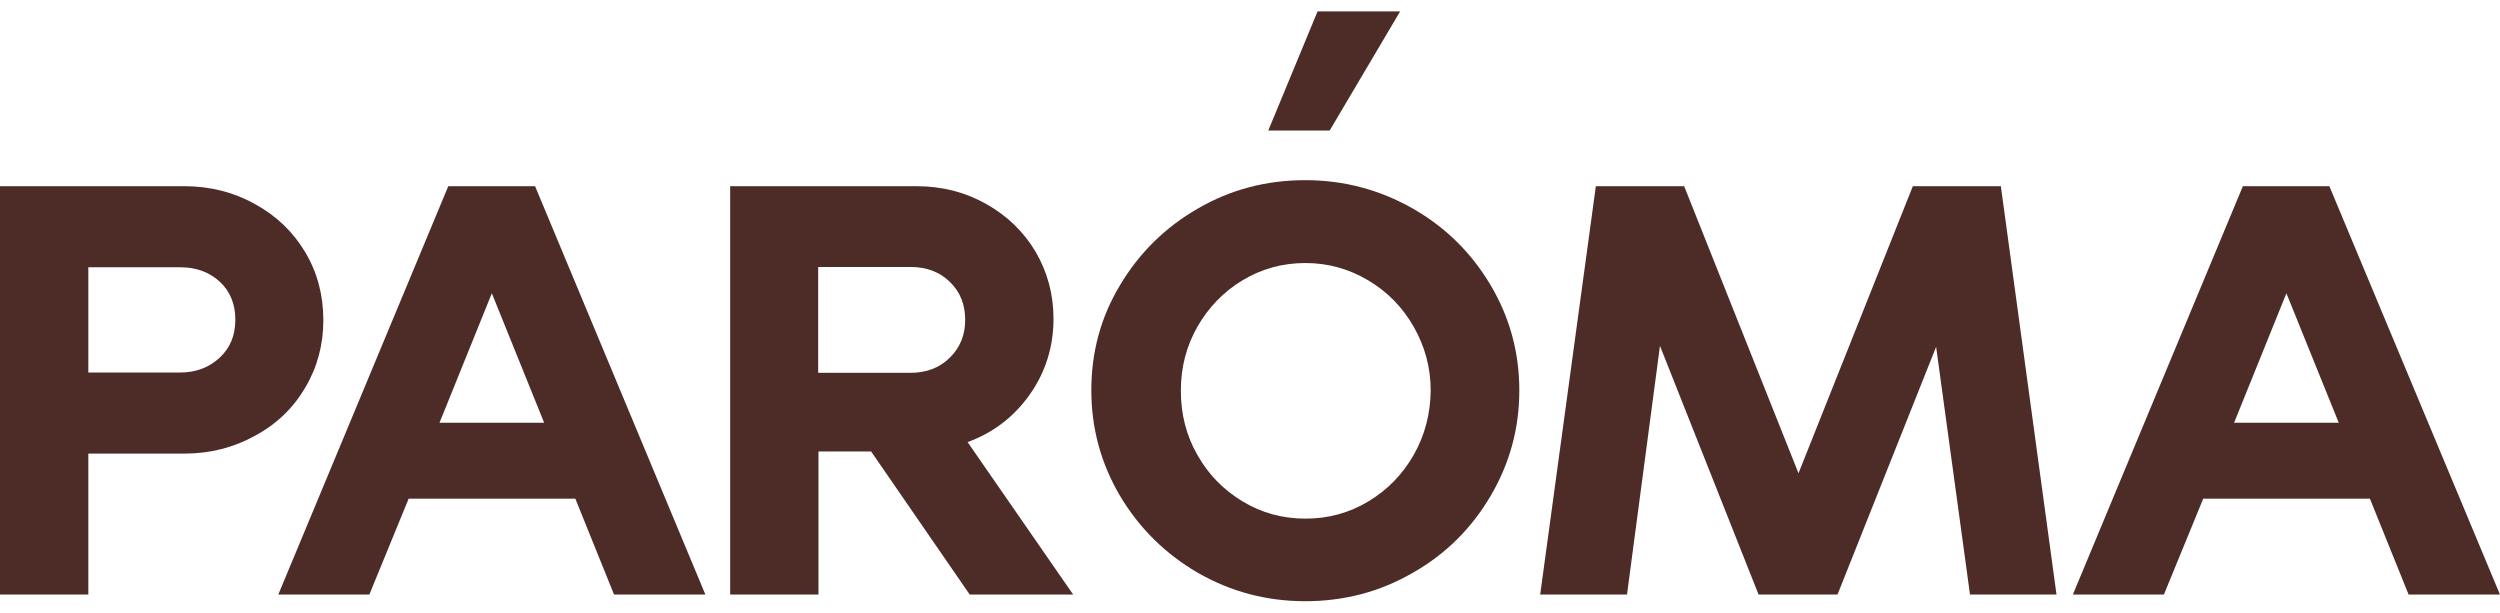
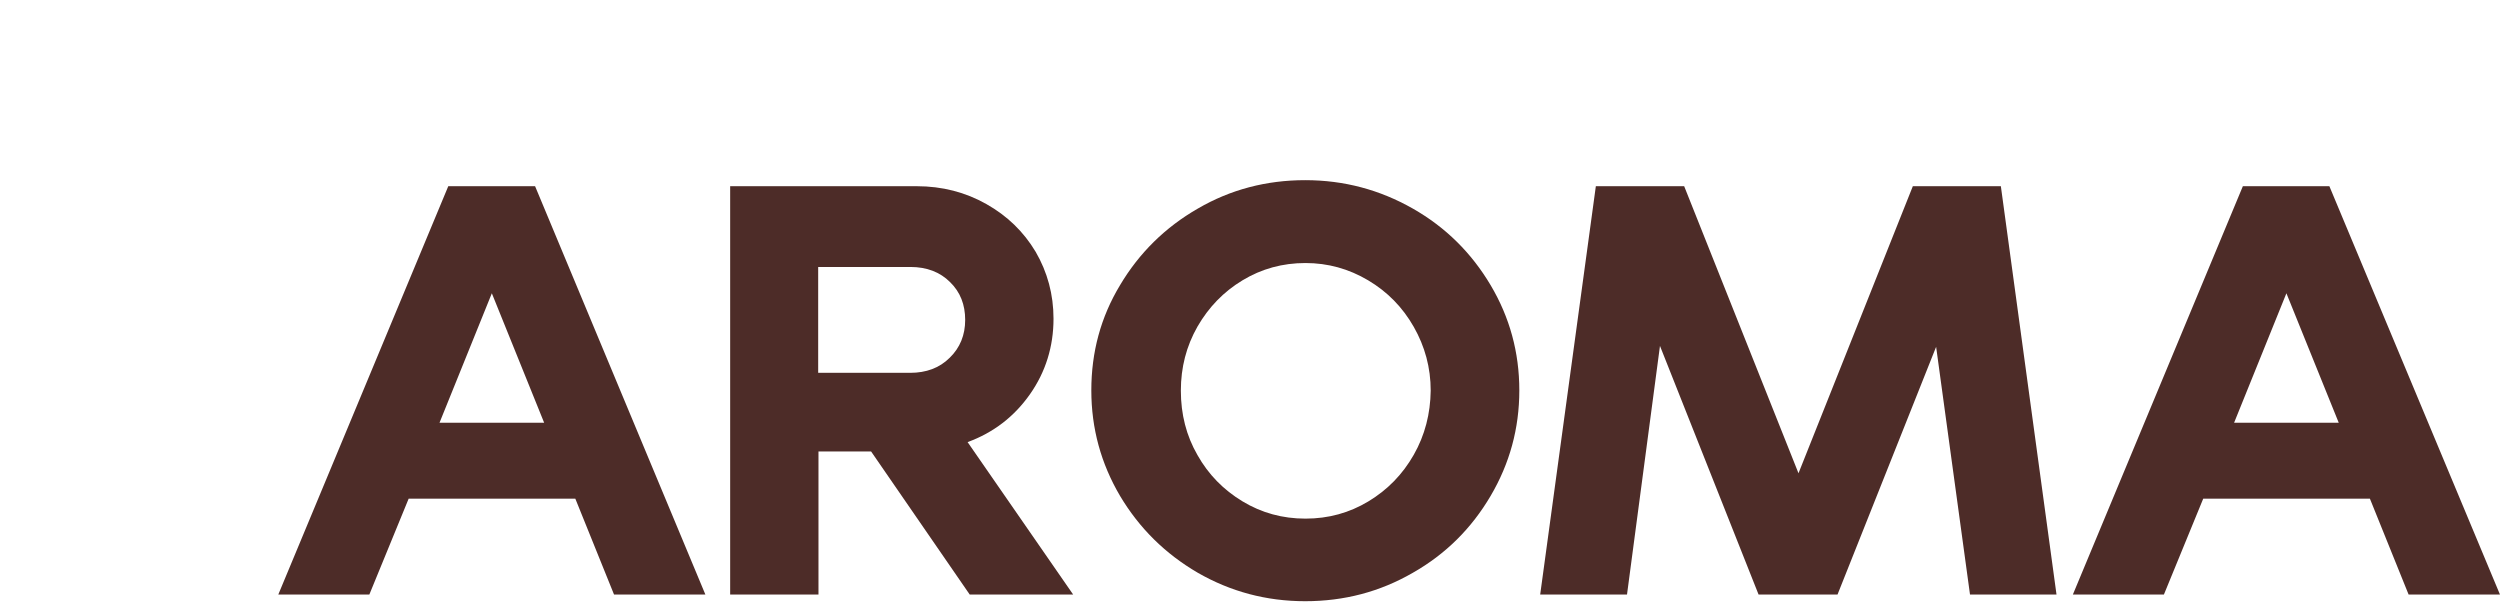
<svg xmlns="http://www.w3.org/2000/svg" width="151" height="37" viewBox="0 0 151 37" fill="none">
  <path d="M27.076 11.247L16.809 35.911H22.308L24.683 30.119H34.749L37.088 35.911H42.605L32.319 11.247H27.076ZM26.546 25.534L29.707 17.714L32.867 25.534H26.546Z" fill="#4D2C28" />
-   <path d="M18.434 23.415C19.165 22.19 19.53 20.82 19.53 19.34C19.53 17.824 19.165 16.454 18.434 15.23C17.703 14.006 16.698 13.037 15.401 12.325C14.122 11.612 12.697 11.247 11.144 11.247H0V35.911H5.335V27.397H11.144C12.697 27.397 14.122 27.032 15.401 26.319C16.698 25.625 17.703 24.657 18.434 23.415ZM13.264 21.606C12.643 22.19 11.839 22.501 10.87 22.501H5.335V16.143H10.889C11.857 16.143 12.643 16.436 13.282 17.02C13.903 17.605 14.214 18.372 14.214 19.304C14.214 20.254 13.903 21.021 13.264 21.606Z" fill="#4D2C28" />
  <path d="M62.207 23.816C63.157 22.465 63.632 20.93 63.632 19.249C63.632 17.788 63.266 16.436 62.554 15.211C61.823 13.987 60.836 13.037 59.576 12.325C58.315 11.612 56.908 11.247 55.374 11.247H44.102V35.911H49.436V27.269H52.615L58.571 35.911H64.819L58.443 26.703C59.996 26.137 61.257 25.168 62.207 23.816ZM57.365 21.606C56.744 22.227 55.94 22.519 54.972 22.519H49.418V16.125H54.99C55.977 16.125 56.781 16.436 57.383 17.038C58.005 17.641 58.297 18.409 58.297 19.322C58.297 20.236 57.986 21.003 57.365 21.606Z" fill="#4D2C28" />
  <path d="M115.535 11.247L108.629 28.585L101.724 11.247H96.389L93.027 35.911H98.271L100.262 20.893L106.218 35.911H110.986L116.942 20.948L118.988 35.911H124.213L120.852 11.247H115.535Z" fill="#4D2C28" />
-   <path d="M140.694 11.247H135.469L125.201 35.911H130.7L133.075 30.119H143.142L145.48 35.911H150.998L140.694 11.247ZM134.939 25.534L138.099 17.714L141.26 25.534H134.939Z" fill="#4D2C28" />
+   <path d="M140.694 11.247H135.469L125.201 35.911H130.7L133.075 30.119H143.142L145.48 35.911H150.998L140.694 11.247ZM134.939 25.534L138.099 17.714L141.26 25.534Z" fill="#4D2C28" />
  <path d="M85.337 12.599C83.345 11.466 81.189 10.882 78.832 10.882C76.494 10.882 74.32 11.448 72.347 12.599C70.374 13.732 68.803 15.285 67.652 17.221C66.482 19.158 65.916 21.277 65.916 23.579C65.916 25.881 66.501 28 67.652 29.955C68.821 31.91 70.374 33.444 72.347 34.595C74.32 35.728 76.476 36.313 78.832 36.313C81.189 36.313 83.345 35.746 85.337 34.595C87.328 33.463 88.881 31.91 90.032 29.955C91.183 28 91.767 25.881 91.767 23.579C91.767 21.277 91.183 19.158 90.032 17.221C88.881 15.285 87.328 13.732 85.337 12.599ZM85.391 27.47C84.715 28.658 83.802 29.59 82.651 30.284C81.5 30.978 80.239 31.325 78.851 31.325C77.462 31.325 76.202 30.978 75.051 30.284C73.9 29.59 72.986 28.658 72.329 27.489C71.653 26.319 71.324 25.022 71.324 23.597C71.324 22.19 71.653 20.912 72.329 19.724C73.005 18.555 73.9 17.623 75.051 16.929C76.202 16.235 77.462 15.887 78.851 15.887C80.203 15.887 81.463 16.235 82.633 16.929C83.802 17.623 84.715 18.555 85.391 19.742C86.067 20.93 86.414 22.209 86.414 23.597C86.396 24.986 86.067 26.283 85.391 27.47Z" fill="#4D2C28" />
-   <path d="M84.569 0.687H79.581L76.603 7.885H80.312L84.569 0.687Z" fill="#4D2C28" />
</svg>